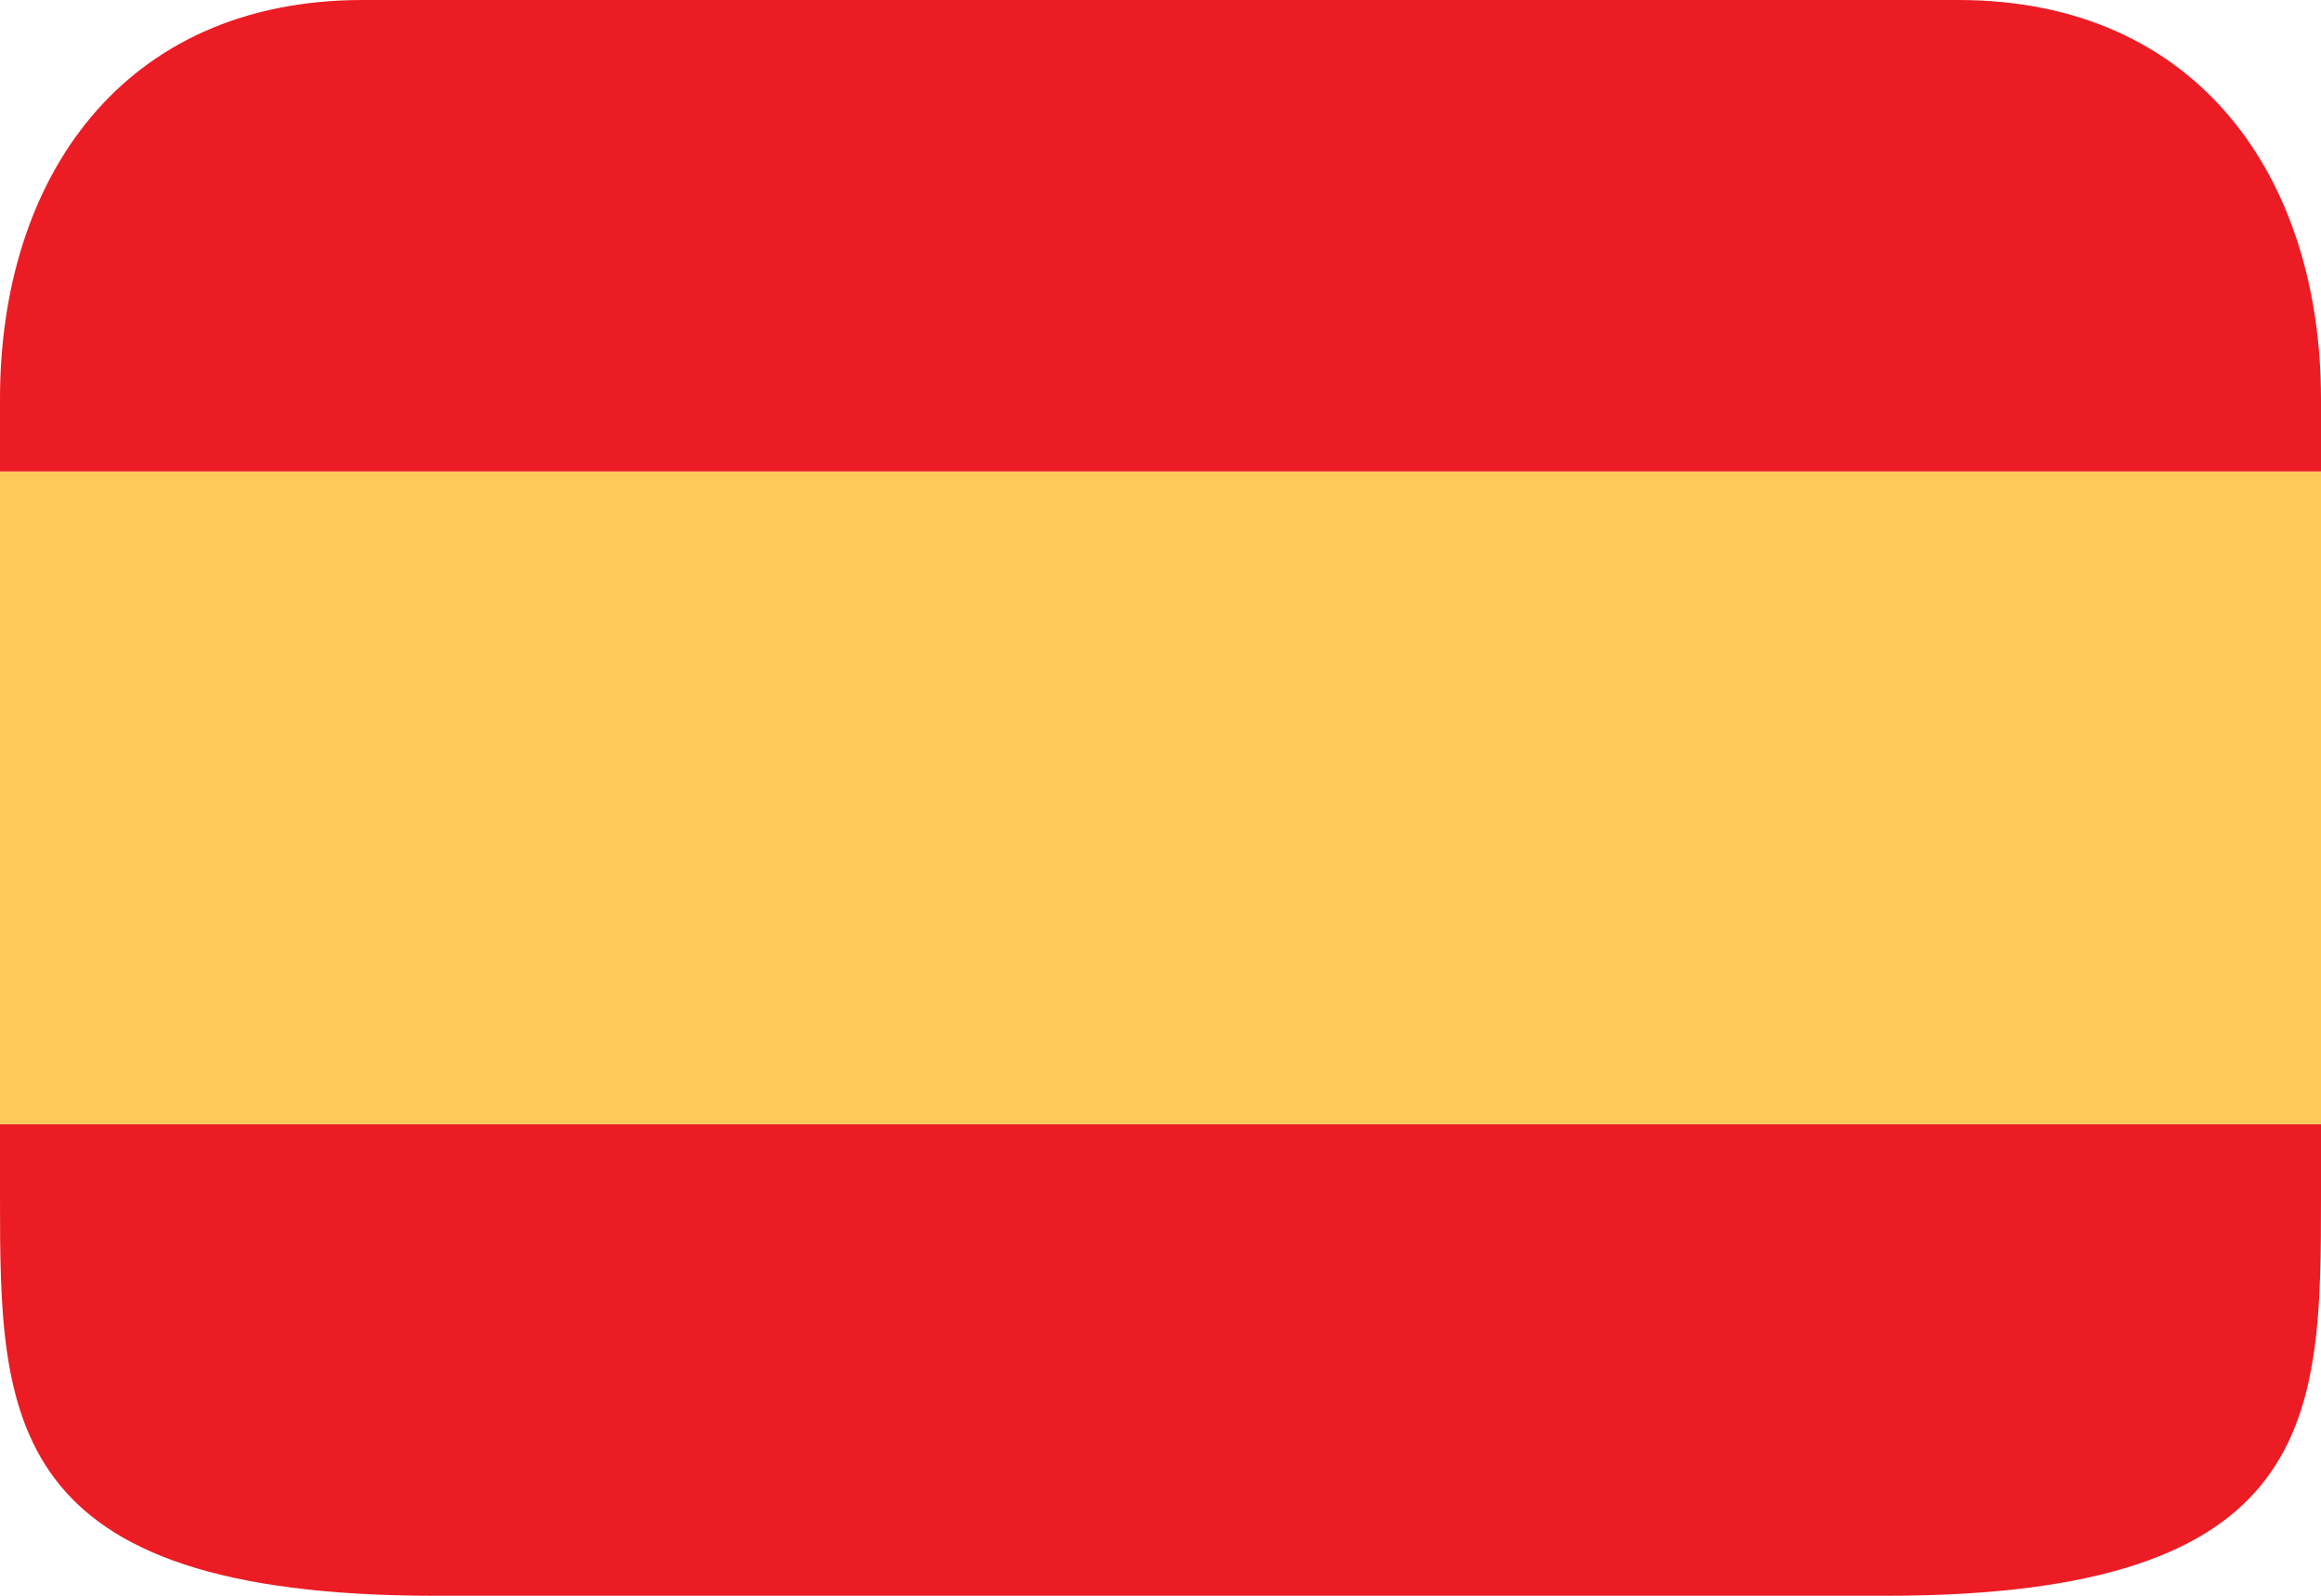
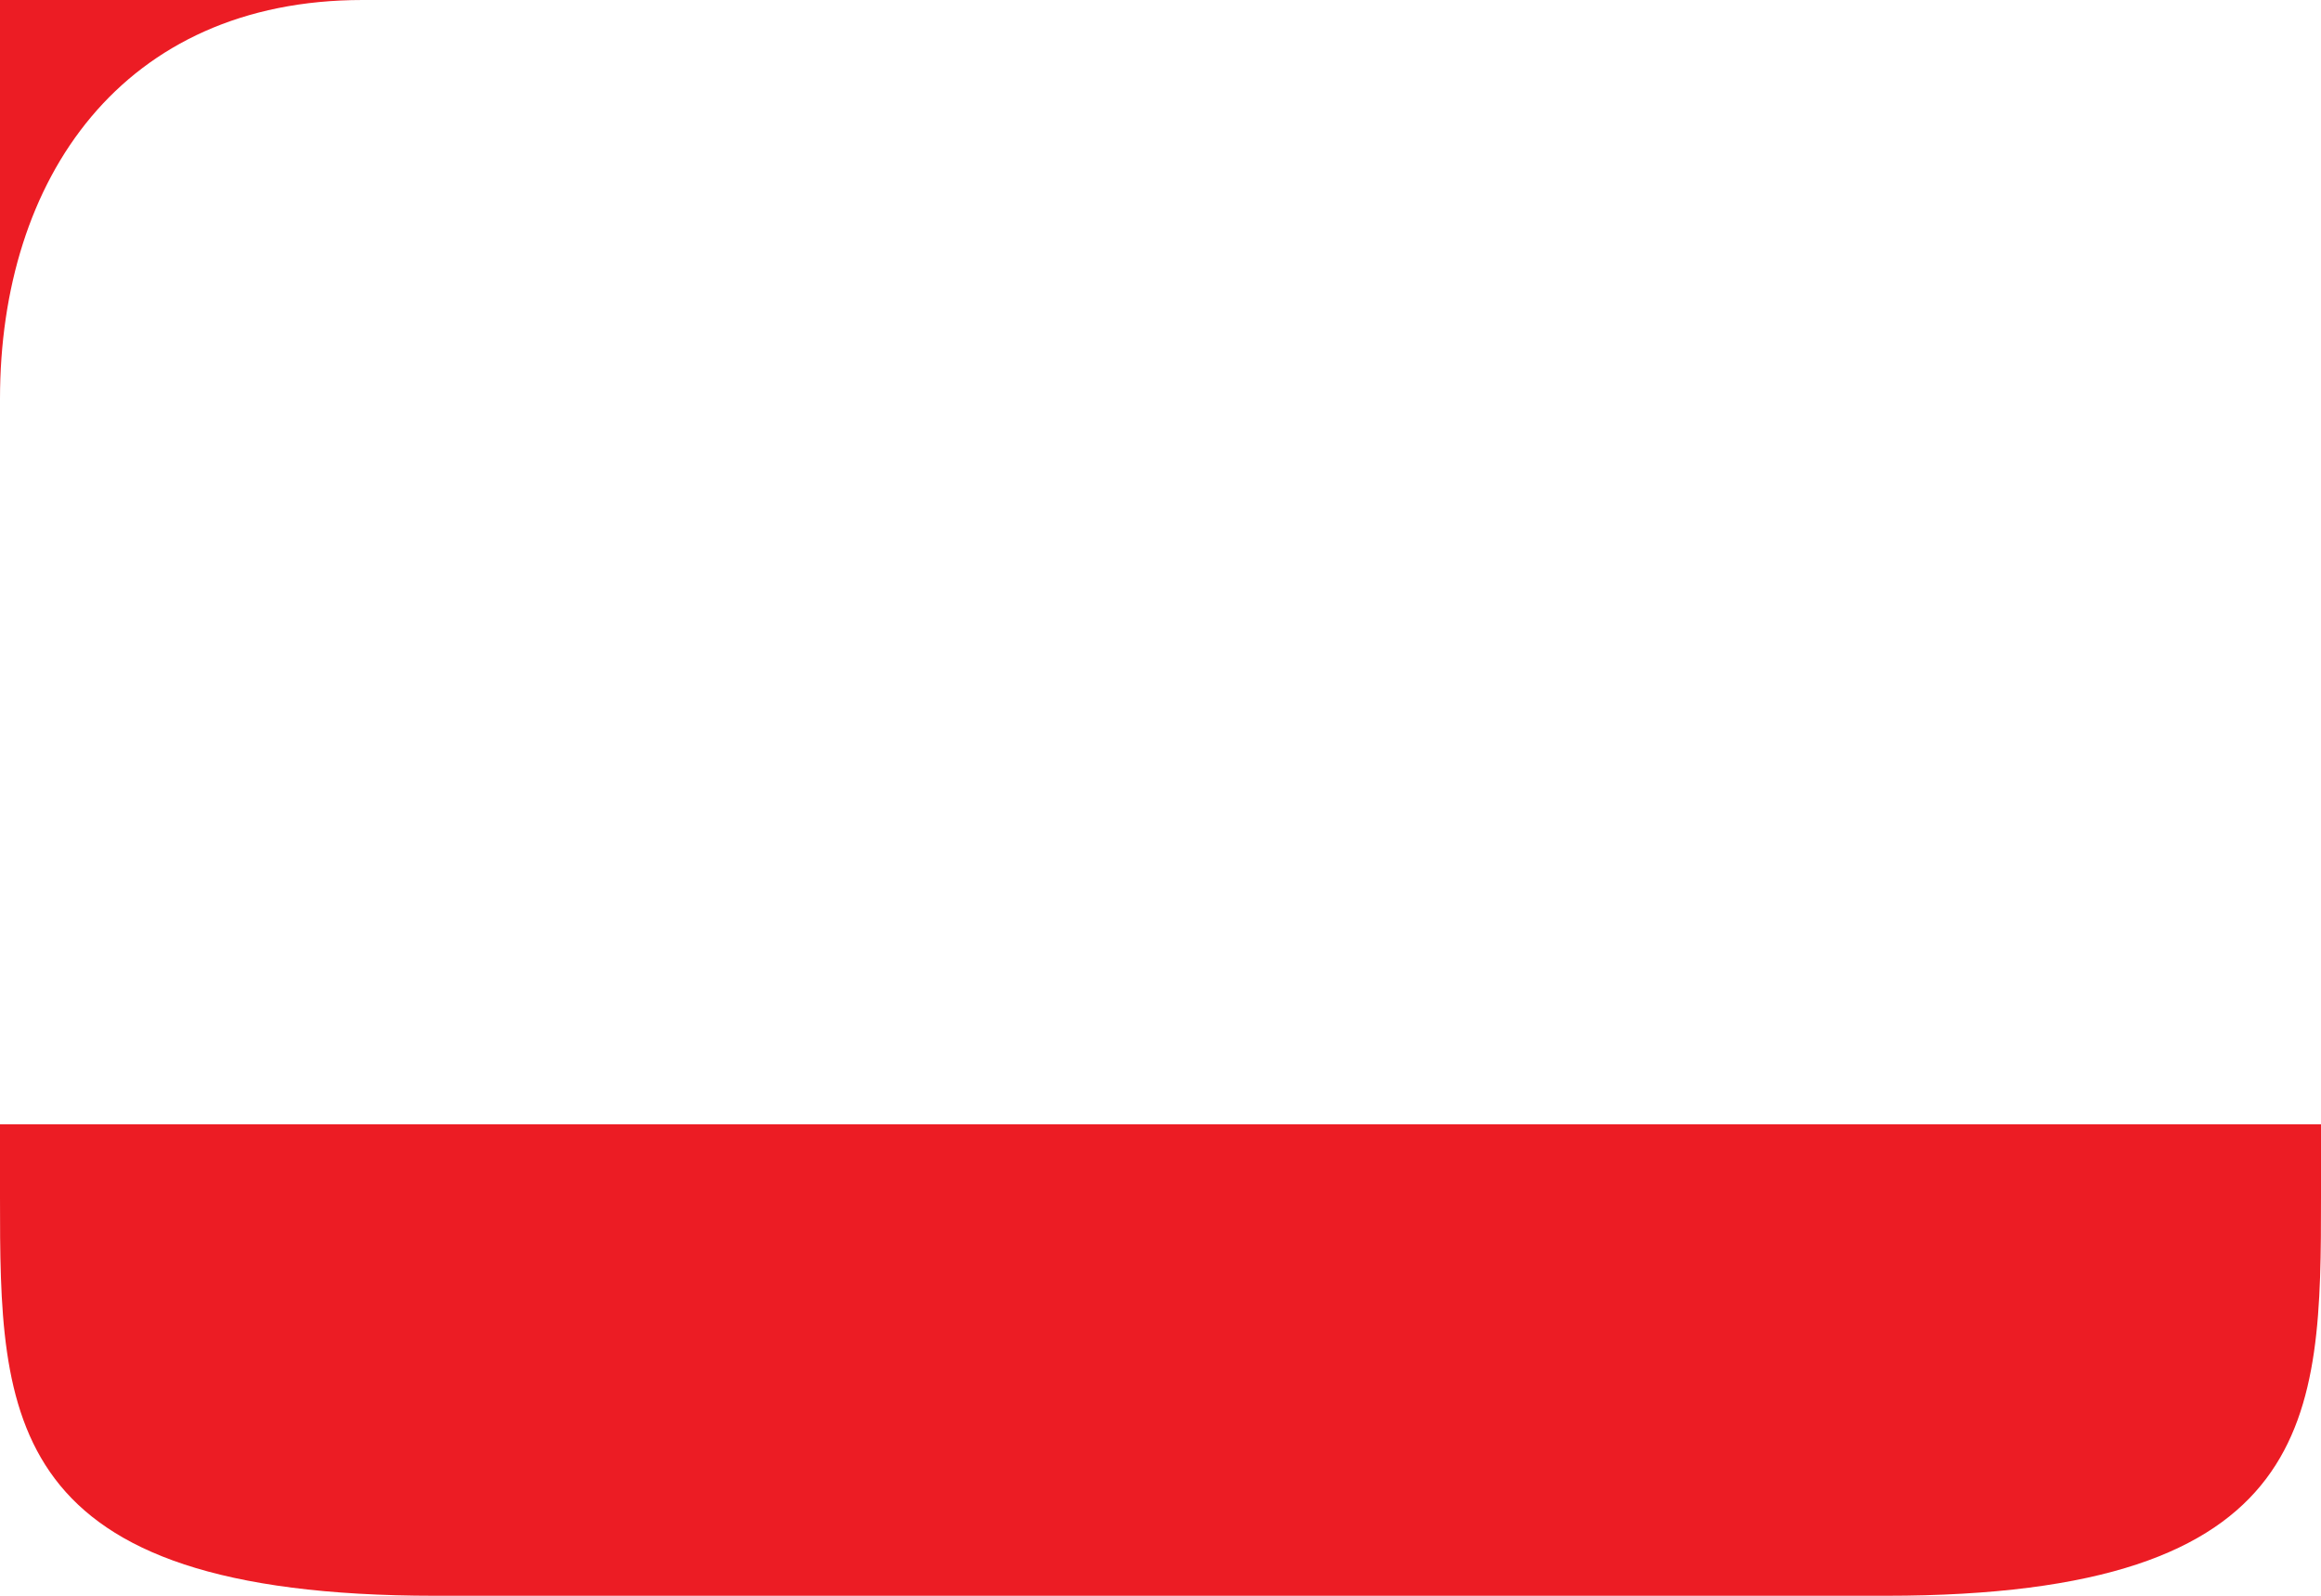
<svg xmlns="http://www.w3.org/2000/svg" width="64" height="44" fill="none">
-   <path d="M0 13h64v18H0V13Z" fill="#FDCA5A" />
-   <path d="M54 0H10C3.373 0 0 4.925 0 11v2h64v-2c0-6.075-3.373-11-10-11ZM0 33c0 6.073.042 11 12 11h40c11.958 0 12-4.927 12-11v-2H0v2Z" fill="#EC1C24" />
+   <path d="M54 0H10C3.373 0 0 4.925 0 11v2v-2c0-6.075-3.373-11-10-11ZM0 33c0 6.073.042 11 12 11h40c11.958 0 12-4.927 12-11v-2H0v2Z" fill="#EC1C24" />
</svg>